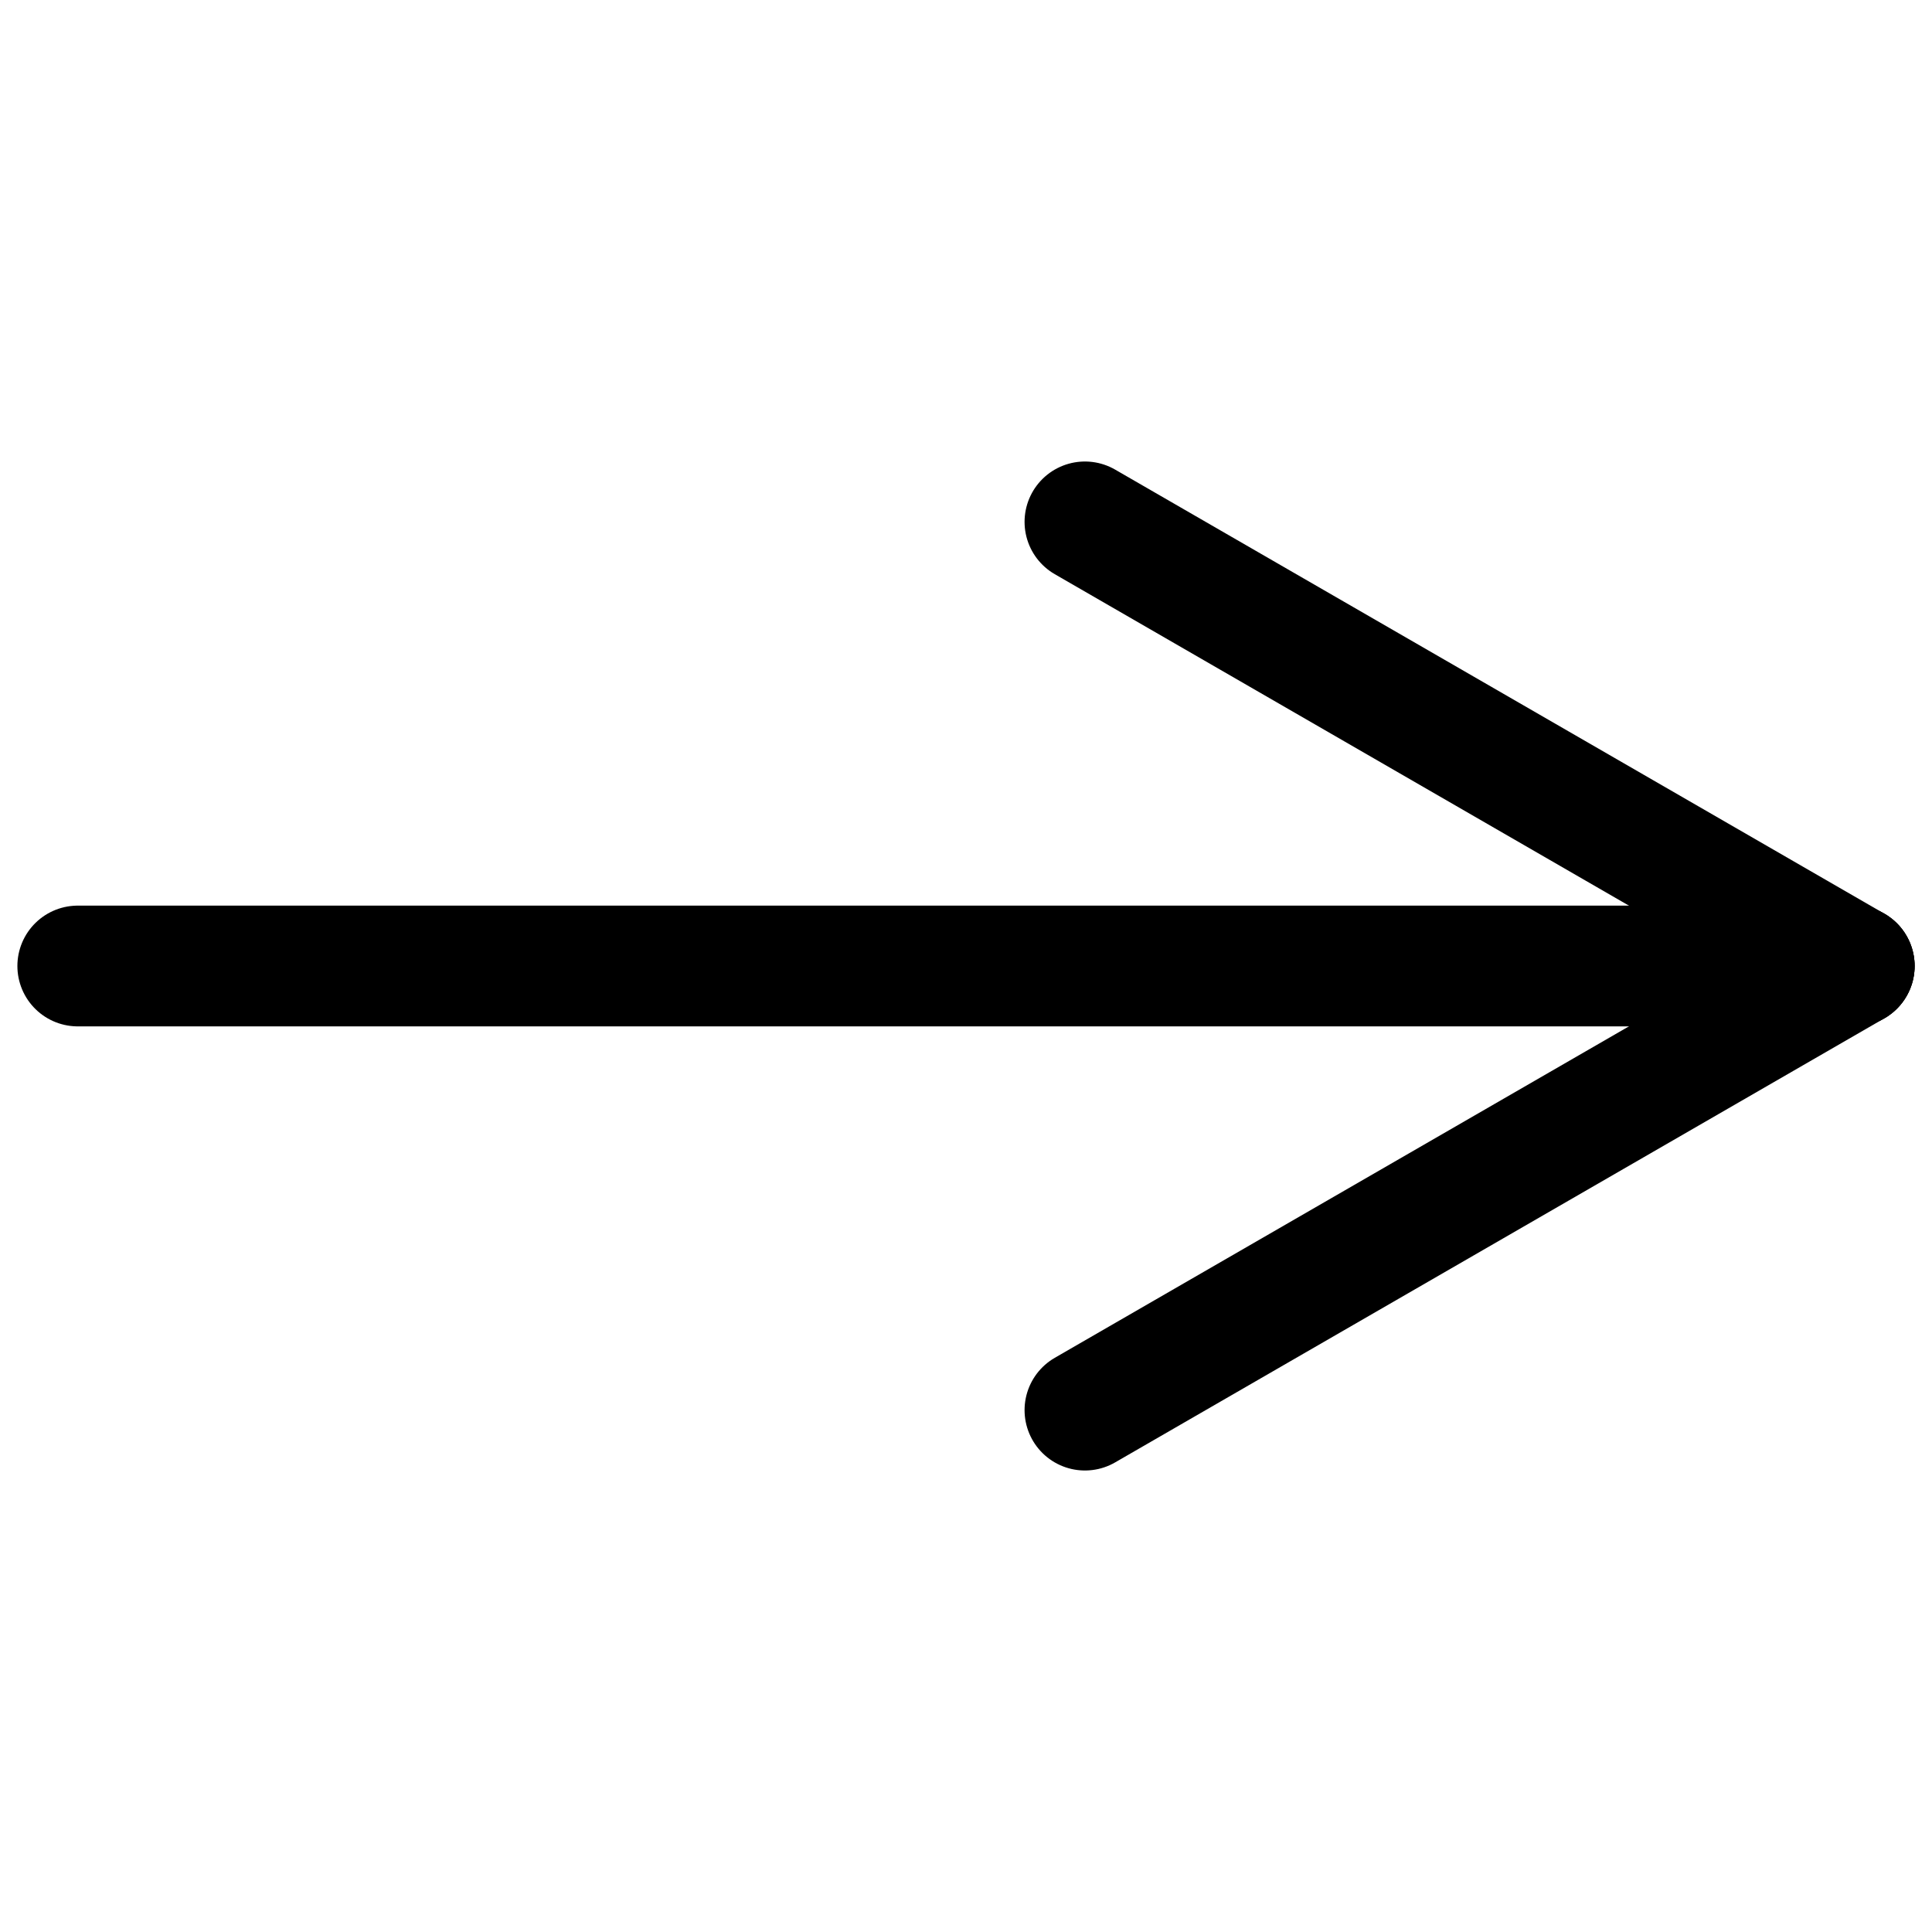
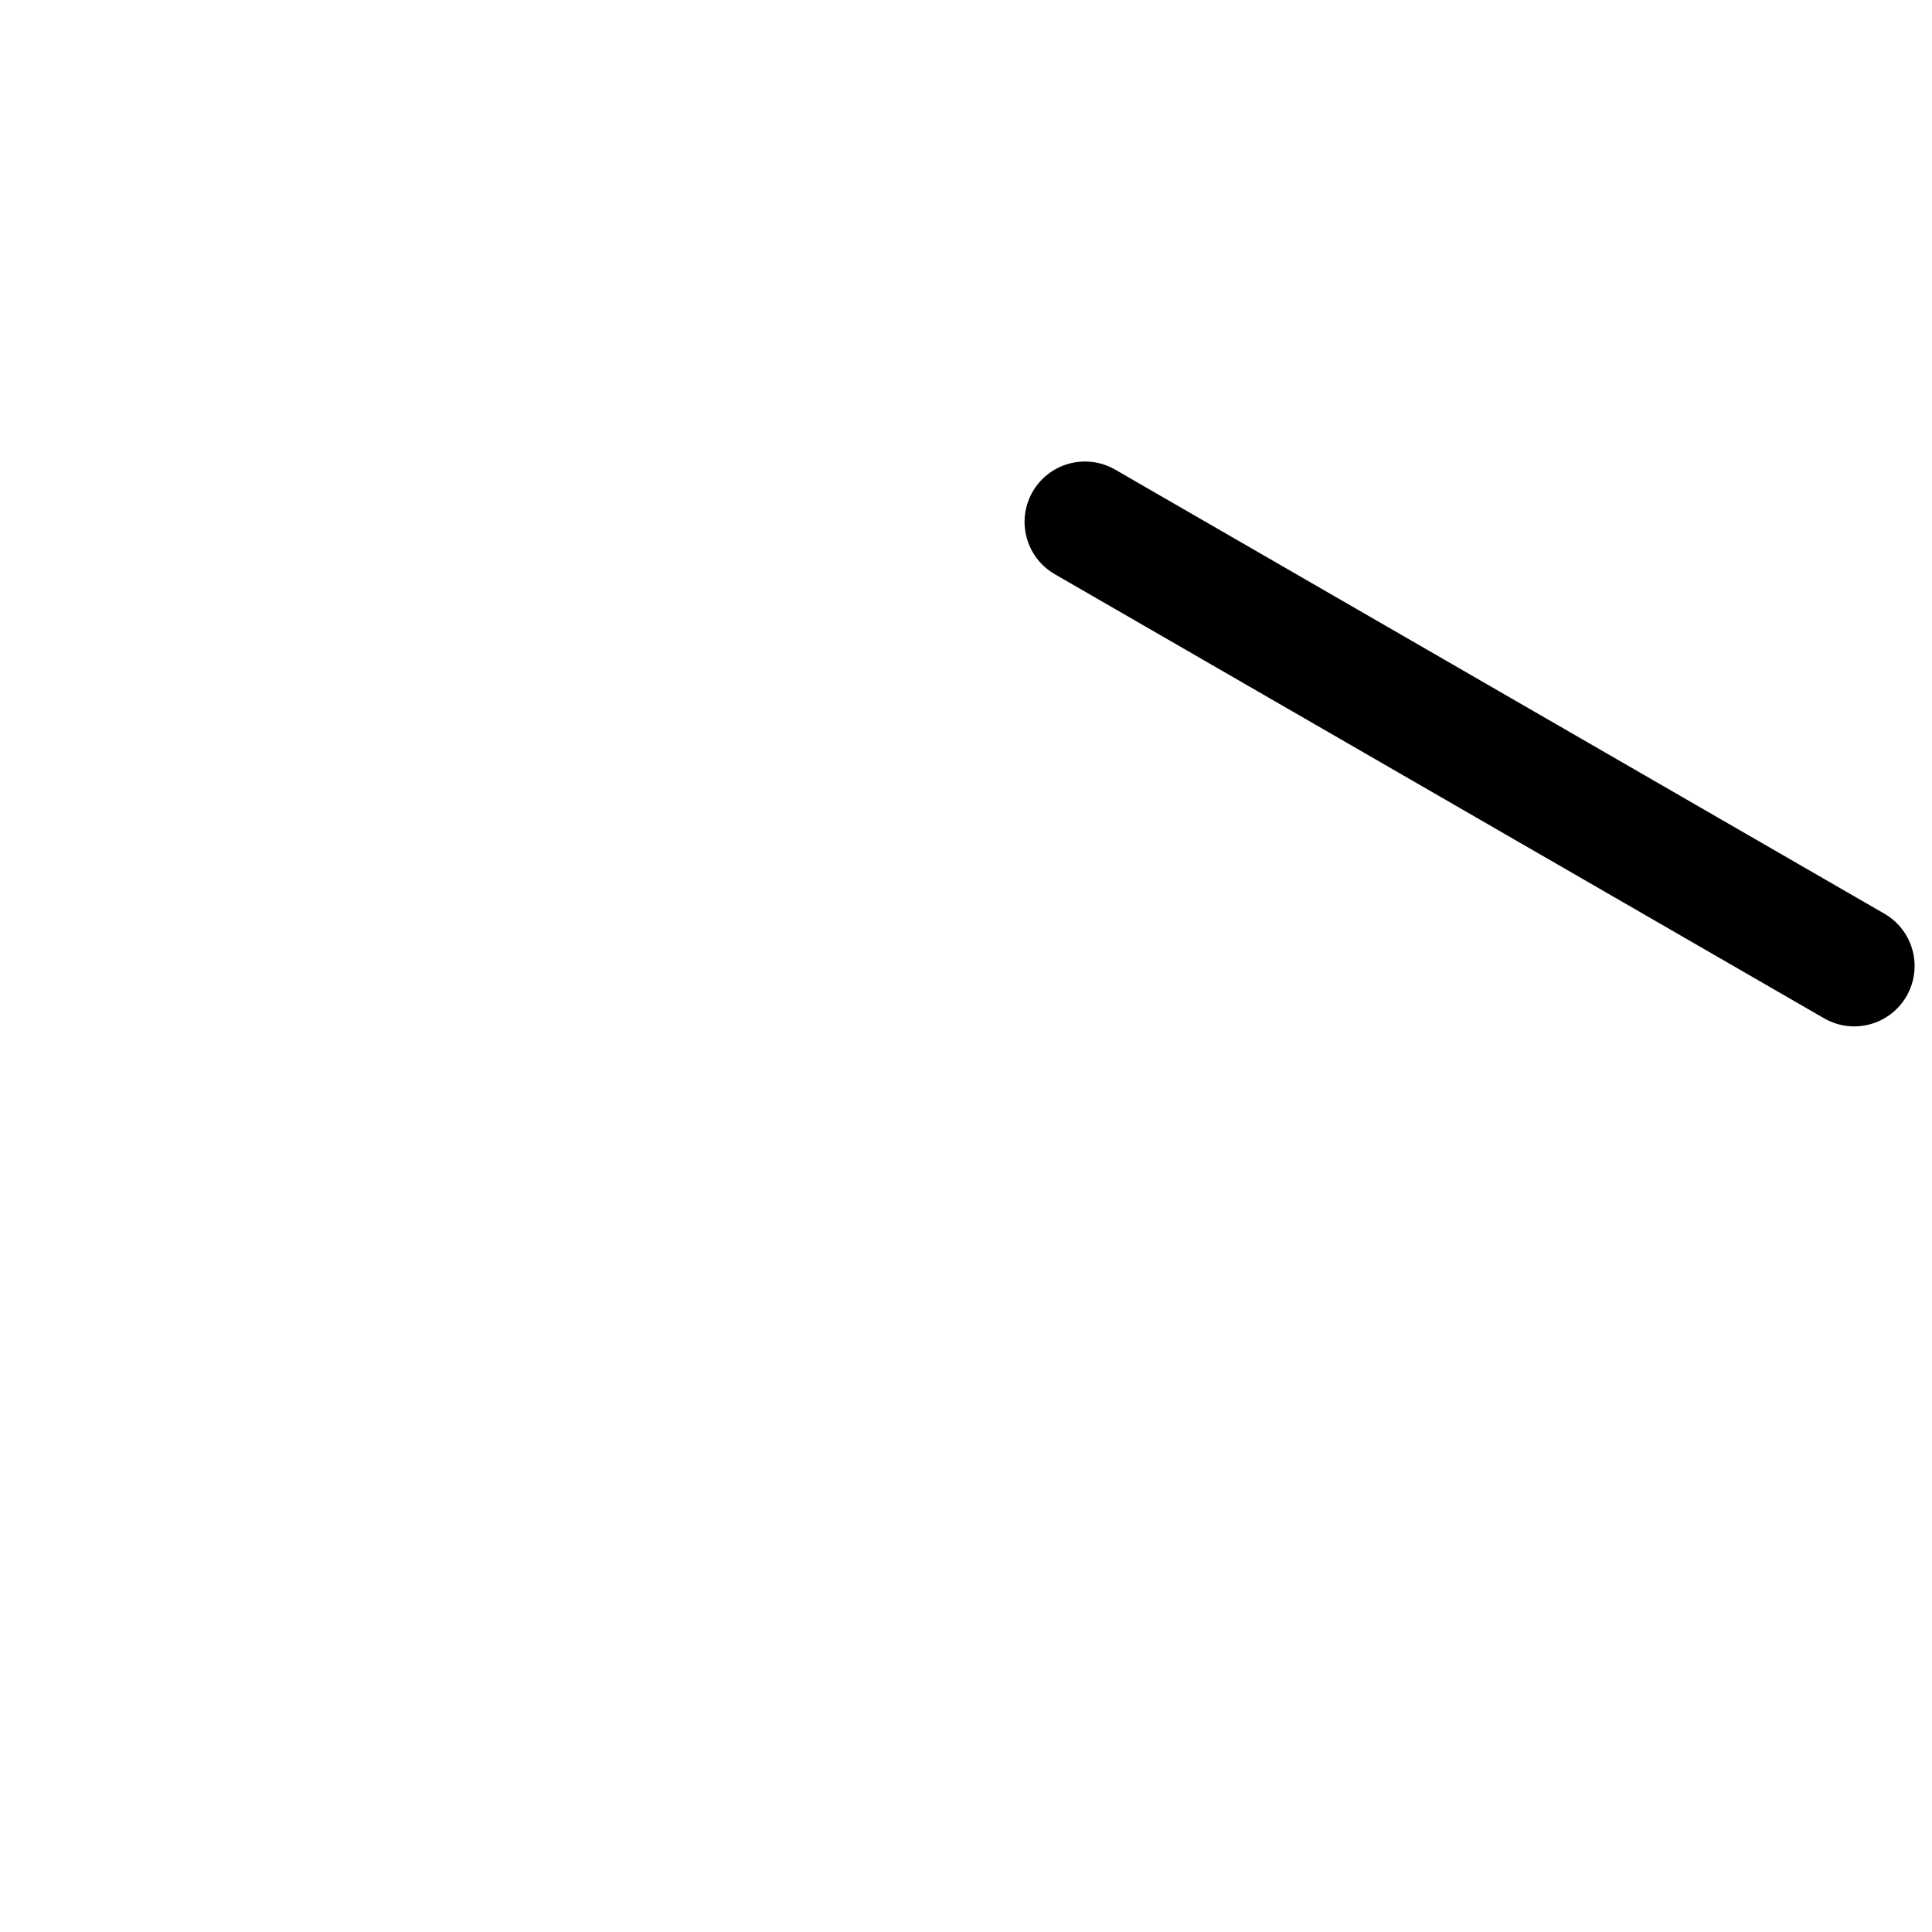
<svg xmlns="http://www.w3.org/2000/svg" id="Layer_1" data-name="Layer 1" viewBox="0 0 160 160">
  <defs>
    <style>
      .cls-1 {
        fill: #fff;
        stroke: #000;
        stroke-linecap: round;
        stroke-linejoin: round;
        stroke-width: 10px;
      }
    </style>
  </defs>
-   <line class="cls-1" x1="153.56" y1="80" x2="6.44" y2="80" />
  <line class="cls-1" x1="153.56" y1="80" x2="89.85" y2="43.22" />
-   <line class="cls-1" x1="89.85" y1="116.78" x2="153.56" y2="80" />
</svg>